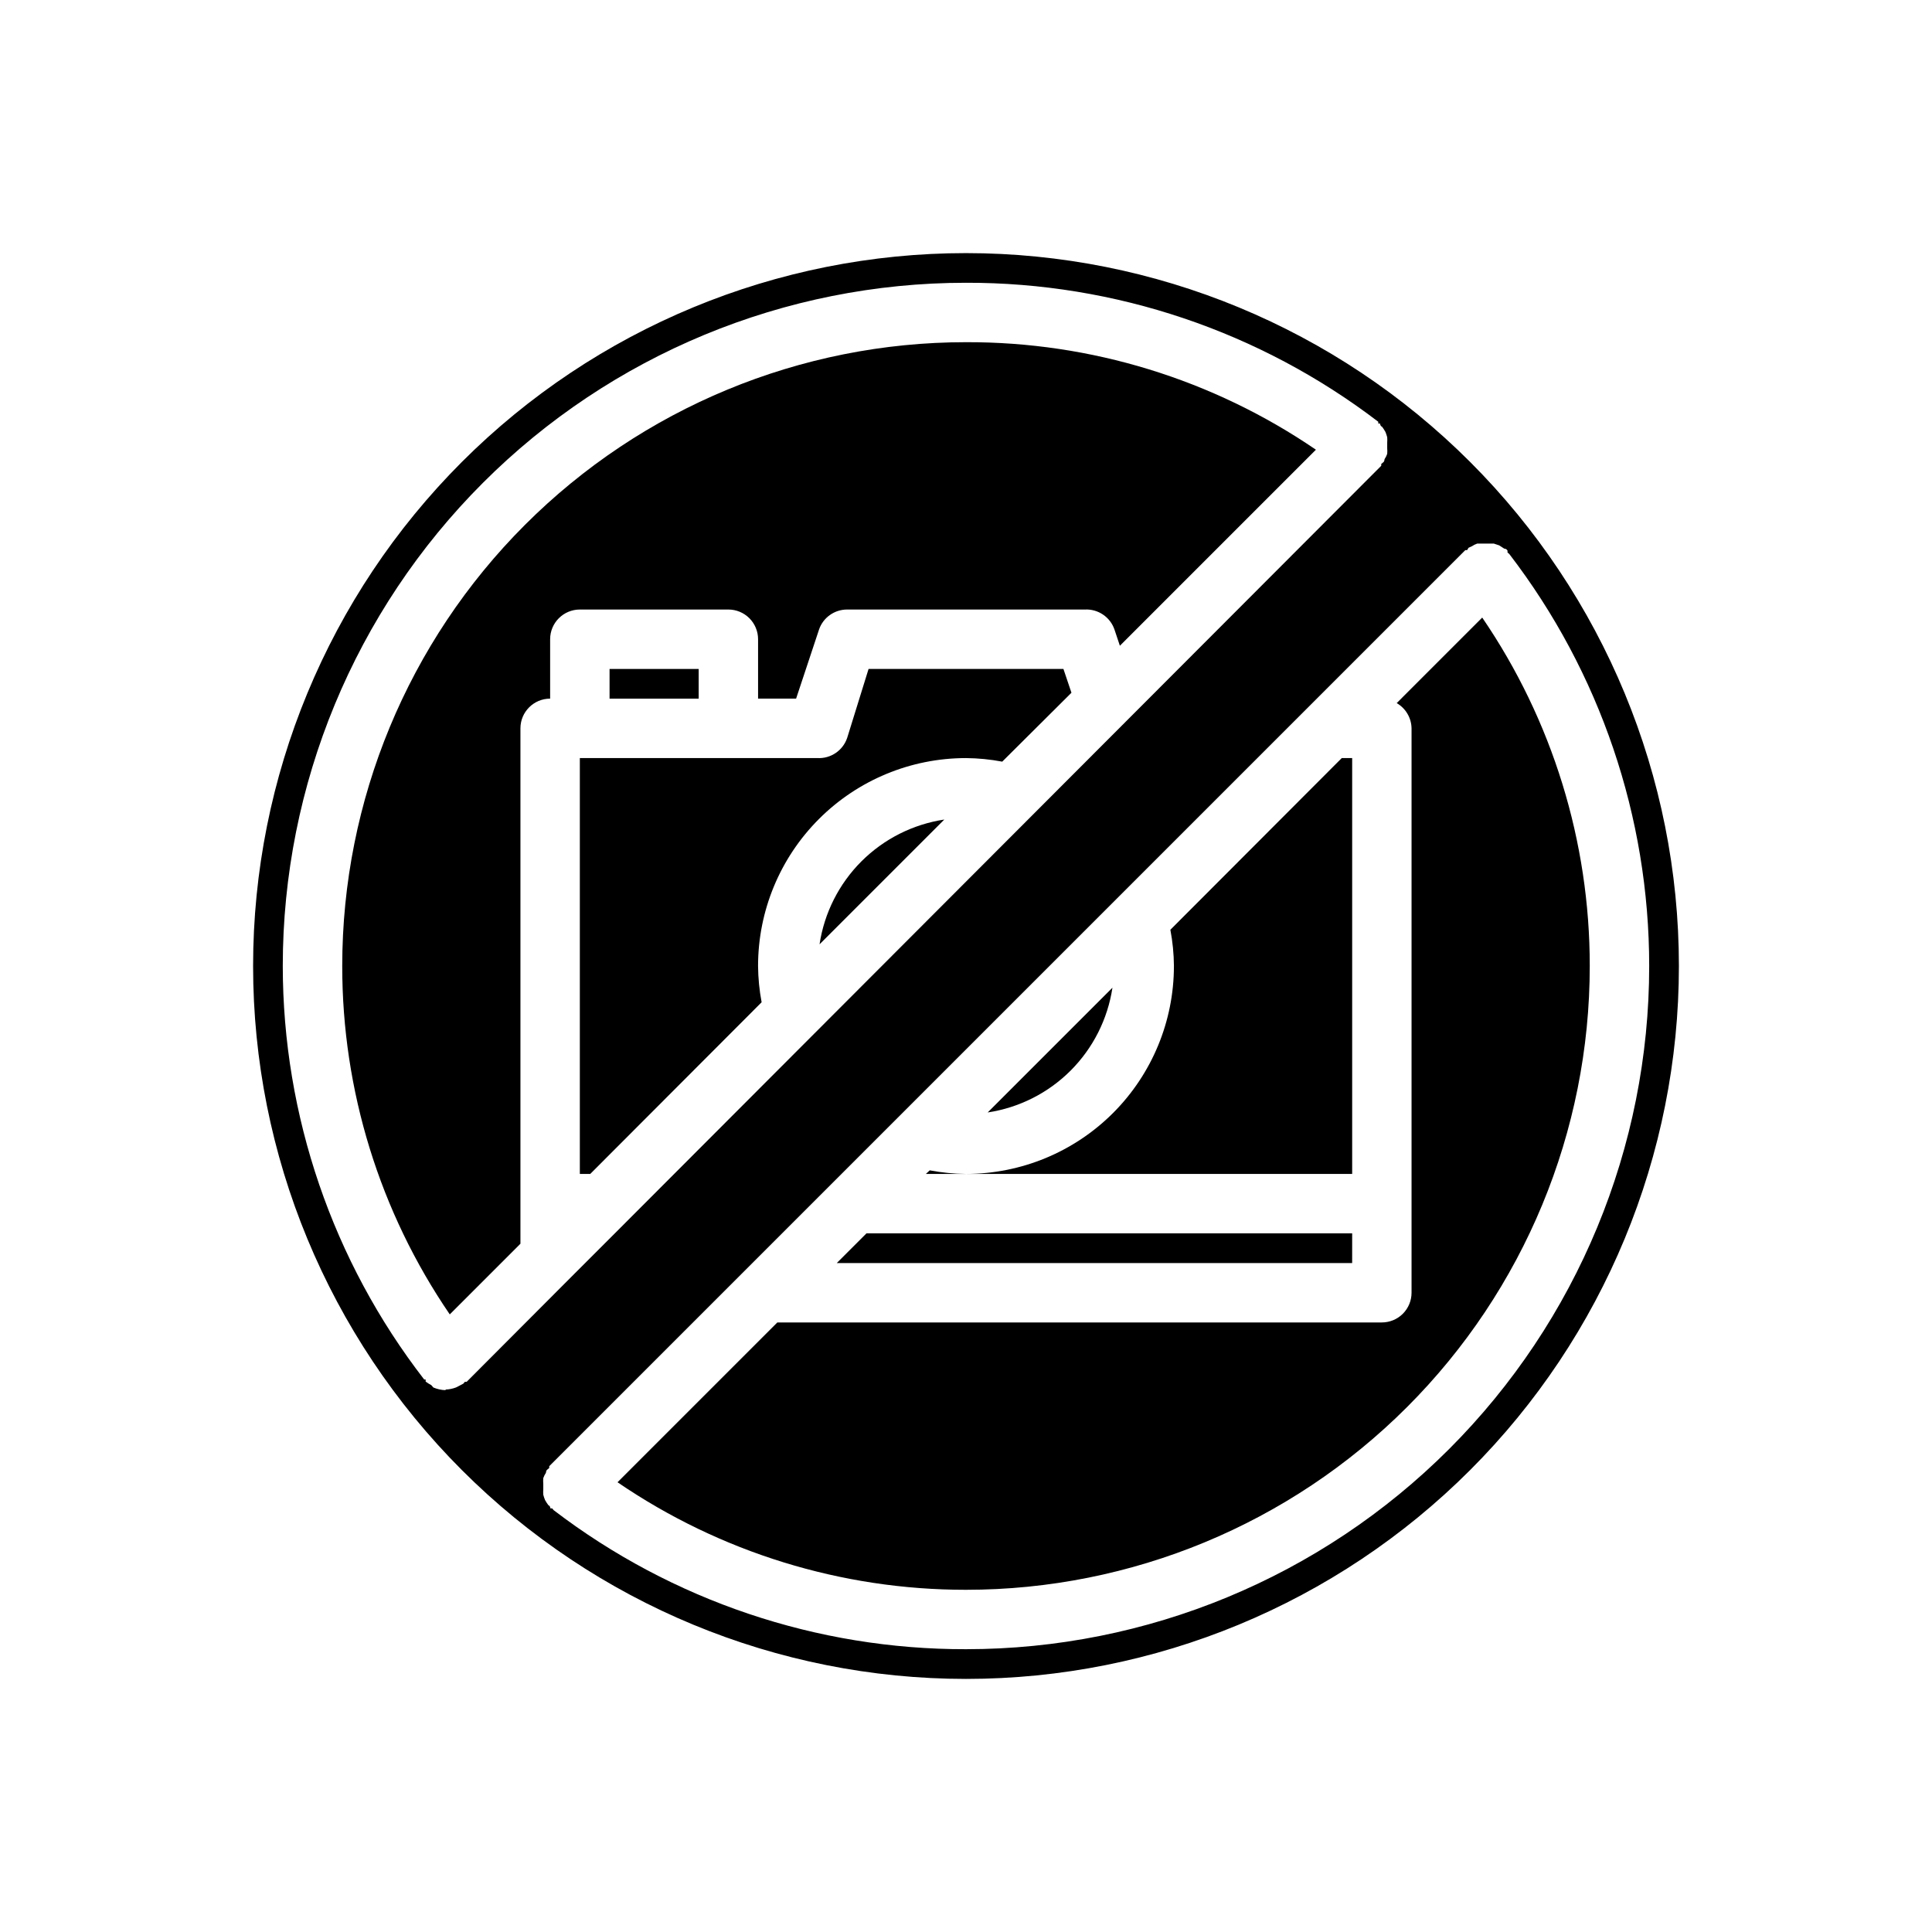
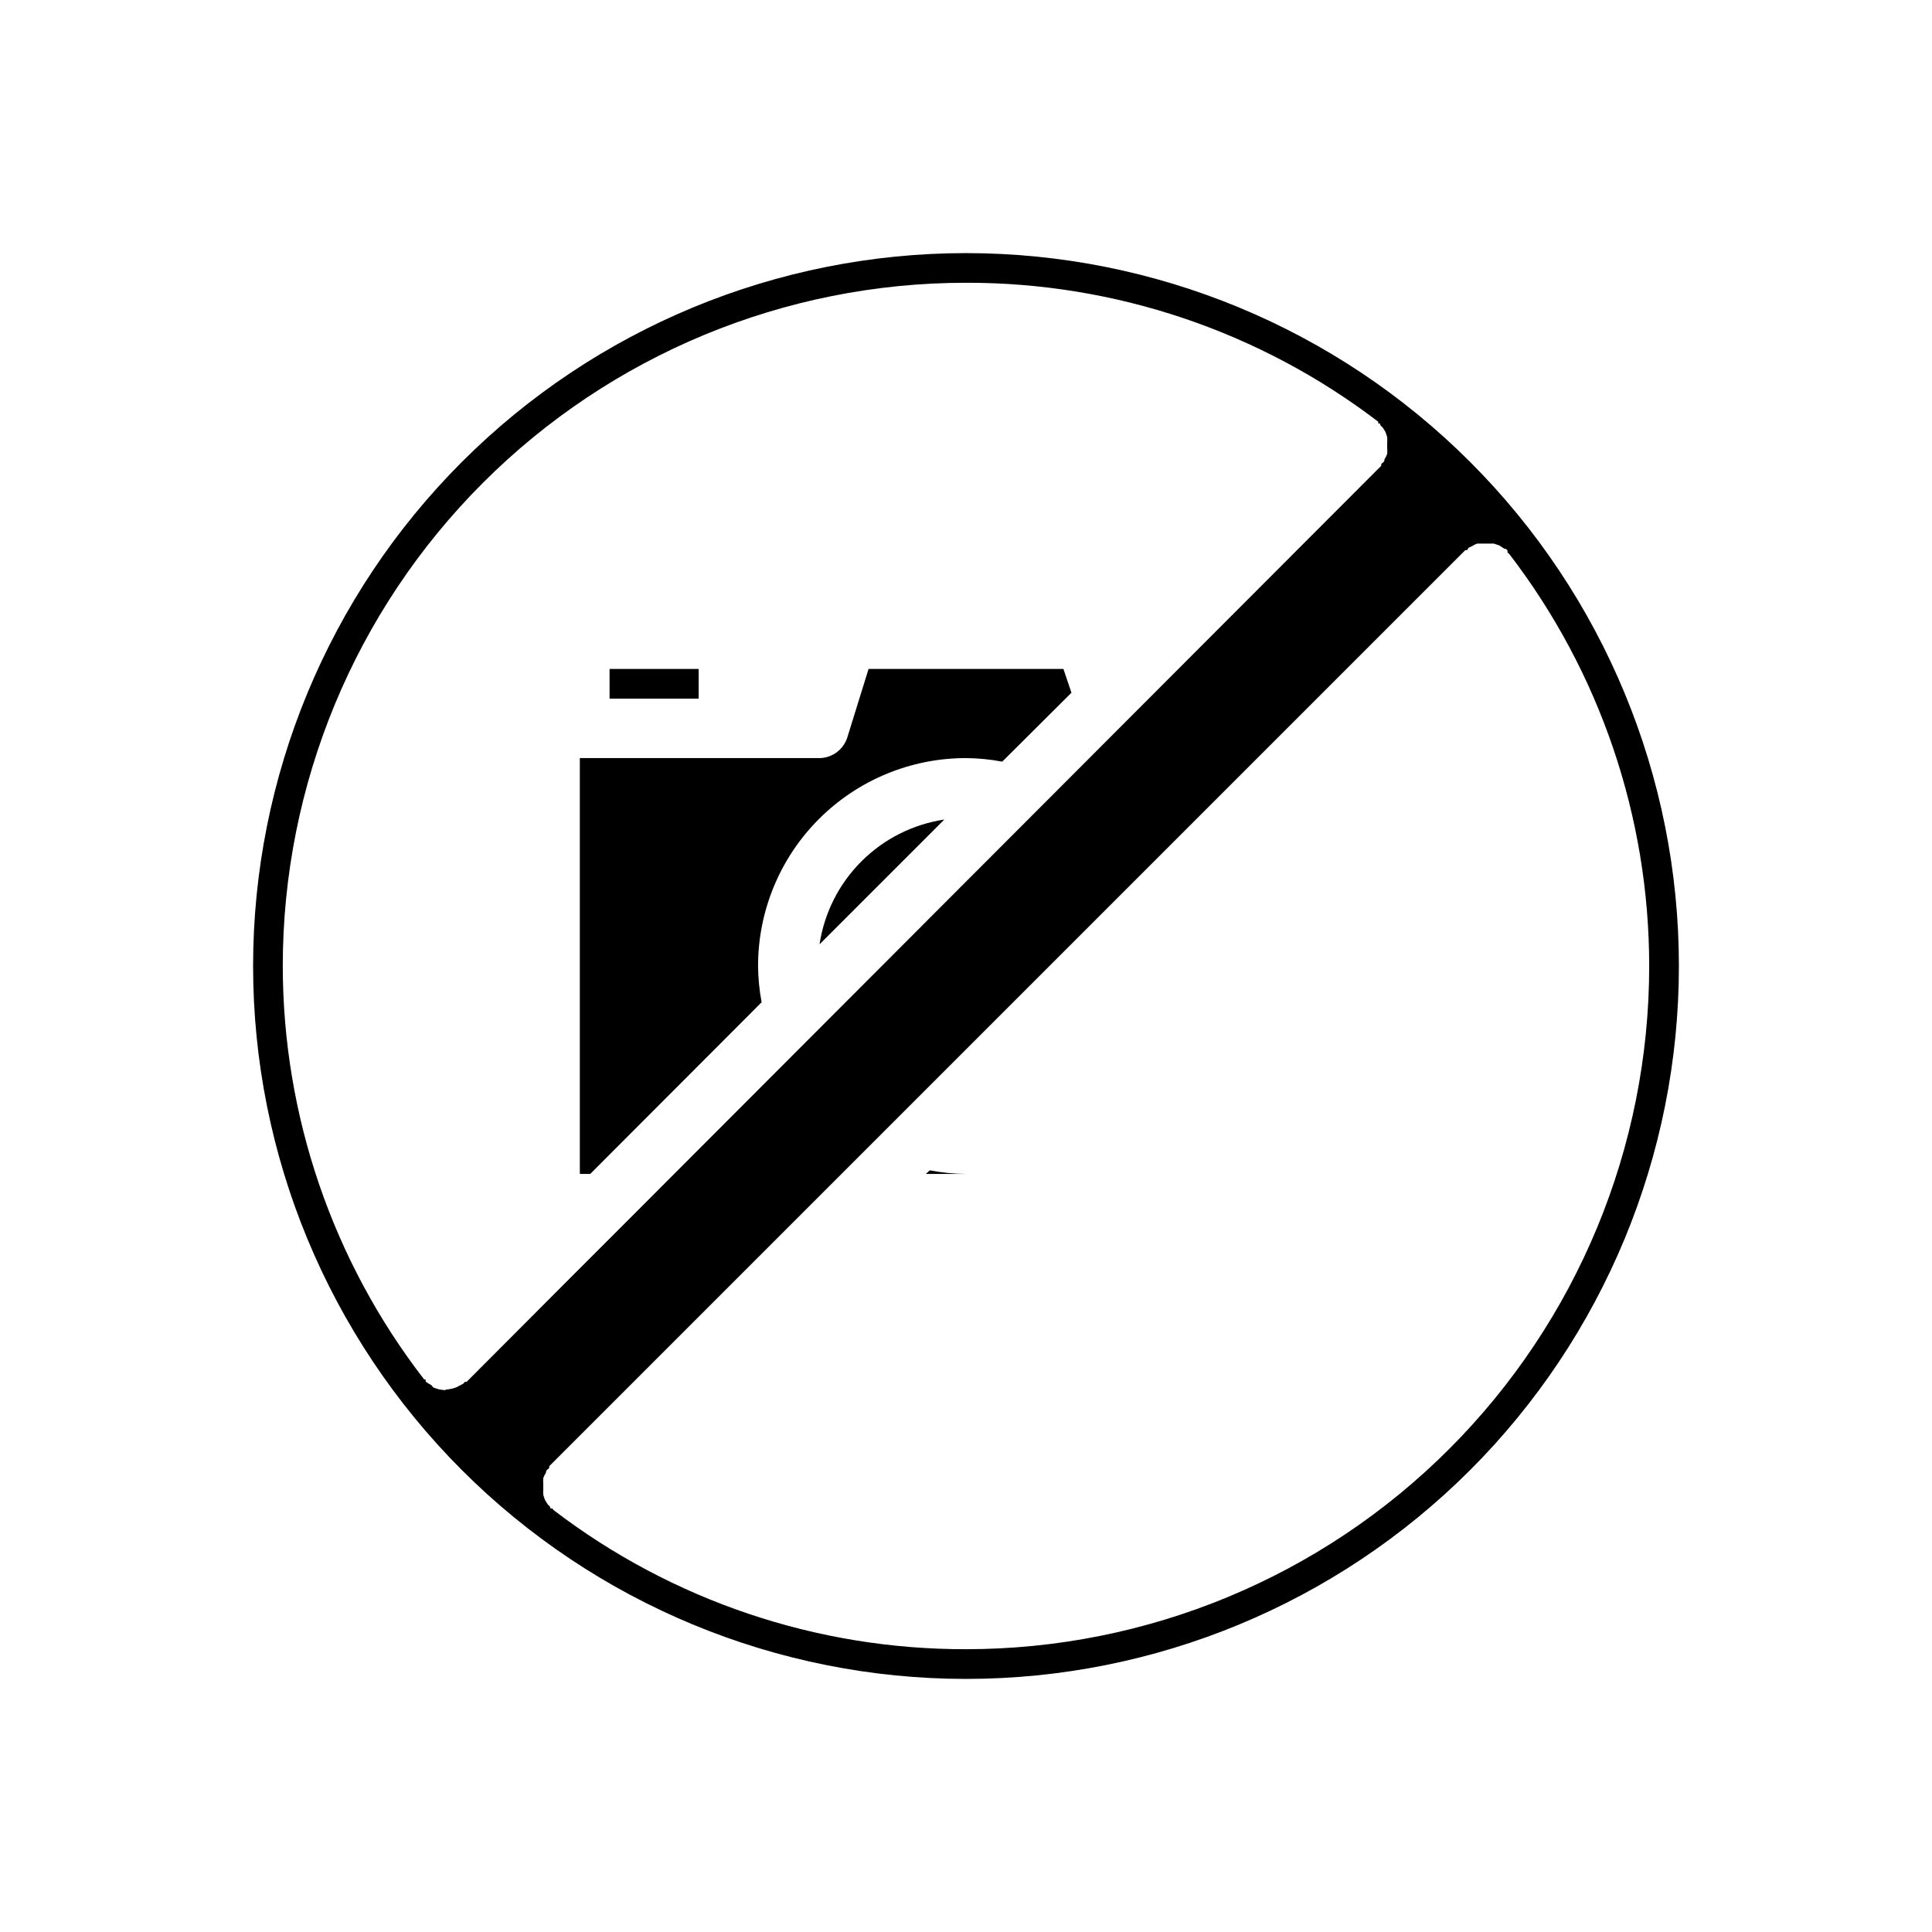
<svg xmlns="http://www.w3.org/2000/svg" fill="#000000" width="800px" height="800px" version="1.1" viewBox="144 144 512 512">
  <g>
    <path d="m400 588.93c50.105 0 98.16-19.902 133.59-55.336 35.434-35.43 55.336-83.484 55.336-133.59 0-50.109-19.902-98.164-55.336-133.59-35.43-35.43-83.484-55.336-133.59-55.336-50.109 0-98.164 19.906-133.59 55.336s-55.336 83.484-55.336 133.59c0 50.105 19.906 98.16 55.336 133.59 35.43 35.434 83.484 55.336 133.59 55.336zm133.19-299.77 0.867-0.395c0.438-0.297 0.914-0.535 1.418-0.707h4.41l1.418 0.473 1.34 0.867s0.629 0 0.867 0.551v0.473l0.473 0.395-0.008-0.004c24.043 31.32 37.078 69.703 37.078 109.19 0 48.02-19.074 94.07-53.031 128.02-33.953 33.957-80.004 53.031-128.02 53.031-39.484 0.082-77.895-12.867-109.27-36.84l-0.395-0.473h-0.473s0-0.629-0.551-0.867c-0.316-0.426-0.605-0.875-0.863-1.336-0.195-0.461-0.352-0.934-0.473-1.418-0.039-0.473-0.039-0.945 0-1.418v-1.496c-0.047-0.496-0.047-0.996 0-1.496 0.172-0.5 0.41-0.977 0.707-1.414 0 0 0-0.629 0.395-0.867l0.473-0.395v-0.473l242.77-242.77h0.473zm-271.11 223.25c-1.113-0.035-2.207-0.277-3.231-0.707l-0.551-0.629c-0.523-0.27-1.027-0.586-1.496-0.945v-0.551h-0.395 0.004c-24.266-31.379-37.445-69.914-37.473-109.58 0-48.02 19.074-94.074 53.031-128.03 33.953-33.957 80.008-53.031 128.03-53.031 39.48-0.082 77.891 12.867 109.26 36.84v0.473h0.473s0 0.629 0.551 0.867c0.316 0.43 0.605 0.875 0.867 1.34 0.191 0.457 0.348 0.934 0.473 1.414 0.035 0.473 0.035 0.945 0 1.418v1.496c0.043 0.496 0.043 1 0 1.496-0.172 0.5-0.41 0.977-0.711 1.418 0 0 0 0.629-0.395 0.867l-0.473 0.395v0.473l-200.81 201.12-13.855 13.855-27.711 27.789h-0.473l-0.395 0.473-1.18 0.629-0.789 0.395h0.004c-0.883 0.332-1.812 0.52-2.754 0.551z" />
    <path d="m361.19 394.25 33.062-33.062c-8.32 1.254-16.02 5.141-21.973 11.09-5.949 5.953-9.836 13.652-11.09 21.973z" />
    <path d="m425.82 321.28h-51.641l-5.668 18.266c-1.129 3.348-4.344 5.535-7.875 5.352h-62.973v110.21h2.754l45.422-45.5c-0.602-3.168-0.914-6.379-0.945-9.602 0-14.617 5.805-28.633 16.141-38.965 10.332-10.336 24.348-16.141 38.965-16.141 3.223 0.031 6.434 0.344 9.602 0.945l18.344-18.262z" />
-     <path d="m281.92 473.6v-136.58c0-4.348 3.523-7.875 7.871-7.875v-15.742c0-4.348 3.527-7.871 7.875-7.871h39.359c2.086 0 4.09 0.828 5.566 2.305 1.477 1.477 2.305 3.481 2.305 5.566v15.742h10.078l6.062-18.262h-0.004c1.082-3.207 4.094-5.359 7.481-5.352h62.977c3.527-0.184 6.746 2.004 7.871 5.352l1.418 4.25 51.957-51.957-0.004 0.004c-27.316-18.664-59.648-28.598-92.73-28.496-43.844 0-85.895 17.414-116.89 48.418-31.004 31-48.418 73.051-48.418 116.89-0.023 32.945 9.91 65.133 28.496 92.336z" />
    <path d="m305.54 321.28h23.617v7.871h-23.617z" />
-     <path d="m438.81 405.75-33.062 33.062c8.32-1.254 16.02-5.141 21.973-11.09 5.949-5.953 9.836-13.652 11.09-21.973z" />
    <path d="m389.37 455.1h10.629c-3.223-0.027-6.438-0.344-9.605-0.945z" />
-     <path d="m502.34 470.85h-128.71l-7.875 7.871h136.58z" />
-     <path d="m455.1 400c0 14.613-5.805 28.629-16.137 38.965-10.336 10.332-24.352 16.137-38.965 16.137h102.34v-110.21h-2.754l-45.422 45.5h-0.004c0.602 3.168 0.918 6.383 0.945 9.605z" />
-     <path d="m514.14 330.33c2.394 1.383 3.891 3.922 3.934 6.691v149.57c0 2.09-0.828 4.09-2.305 5.566-1.477 1.477-3.481 2.305-5.566 2.305h-160.2l-42.352 42.352c27.203 18.586 59.391 28.52 92.34 28.5 43.844 0 85.891-17.418 116.89-48.422 31.004-31 48.422-73.047 48.422-116.89 0.02-32.949-9.914-65.137-28.5-92.34z" />
  </g>
</svg>